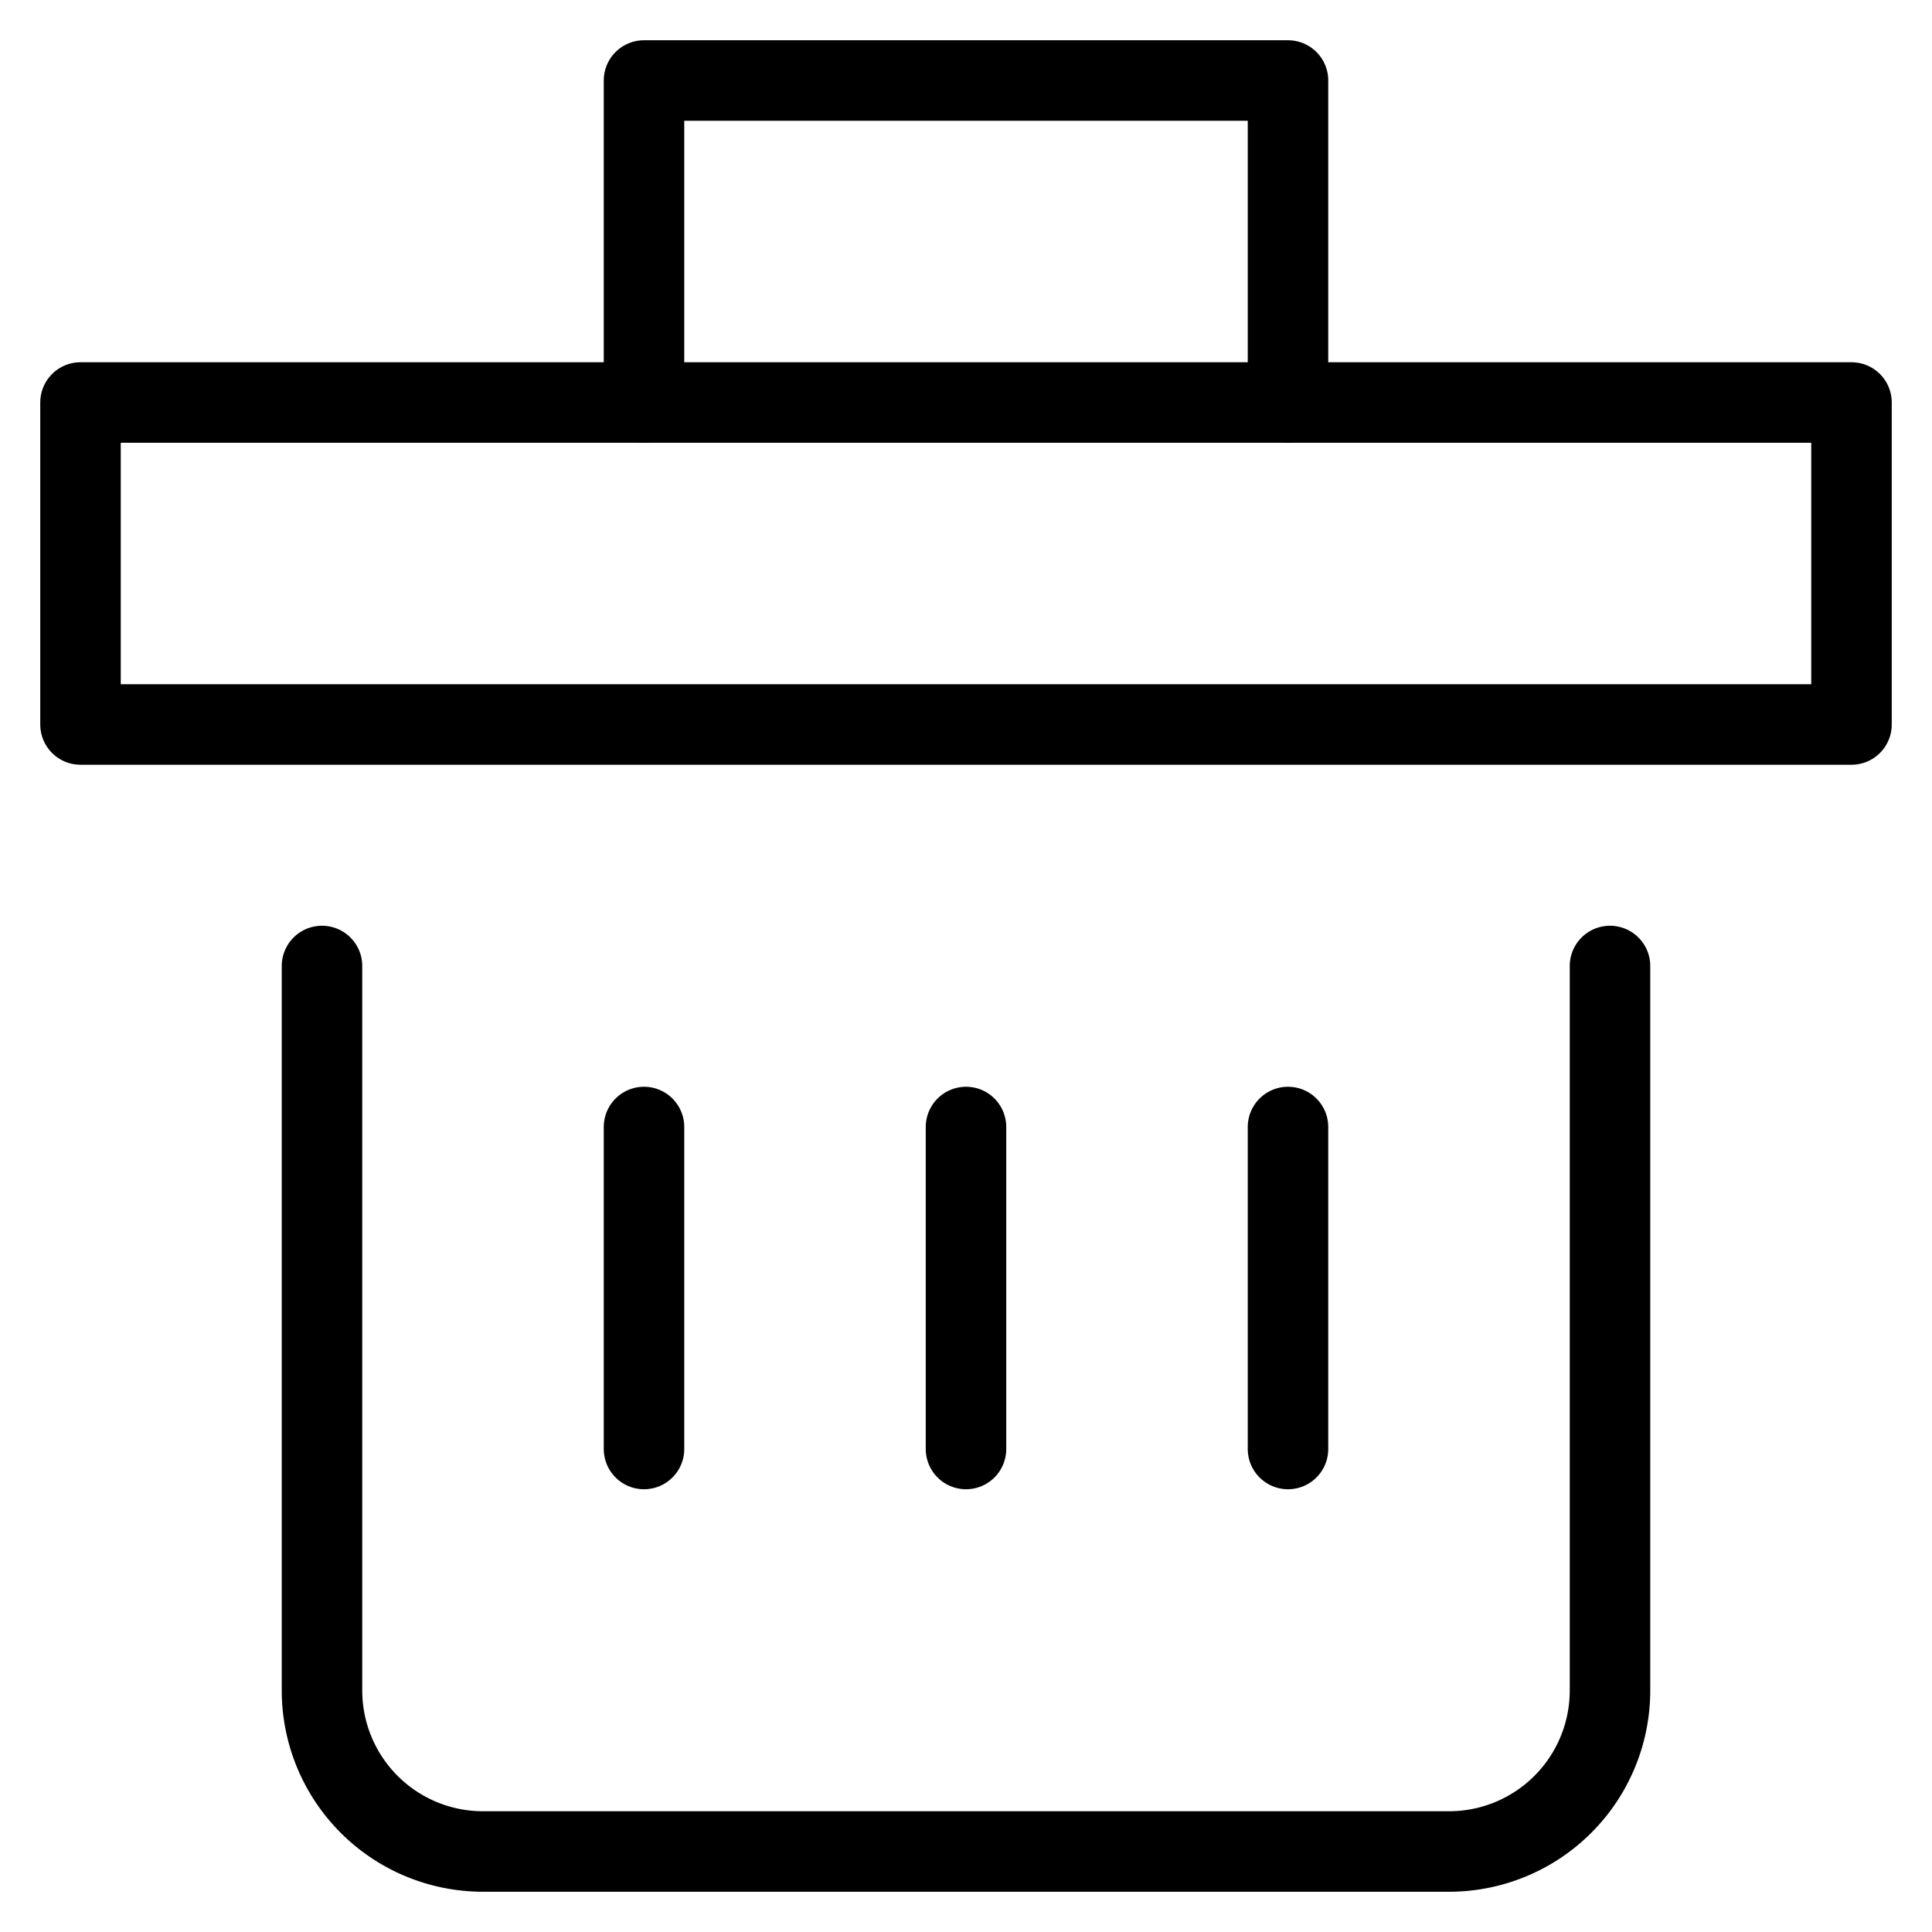
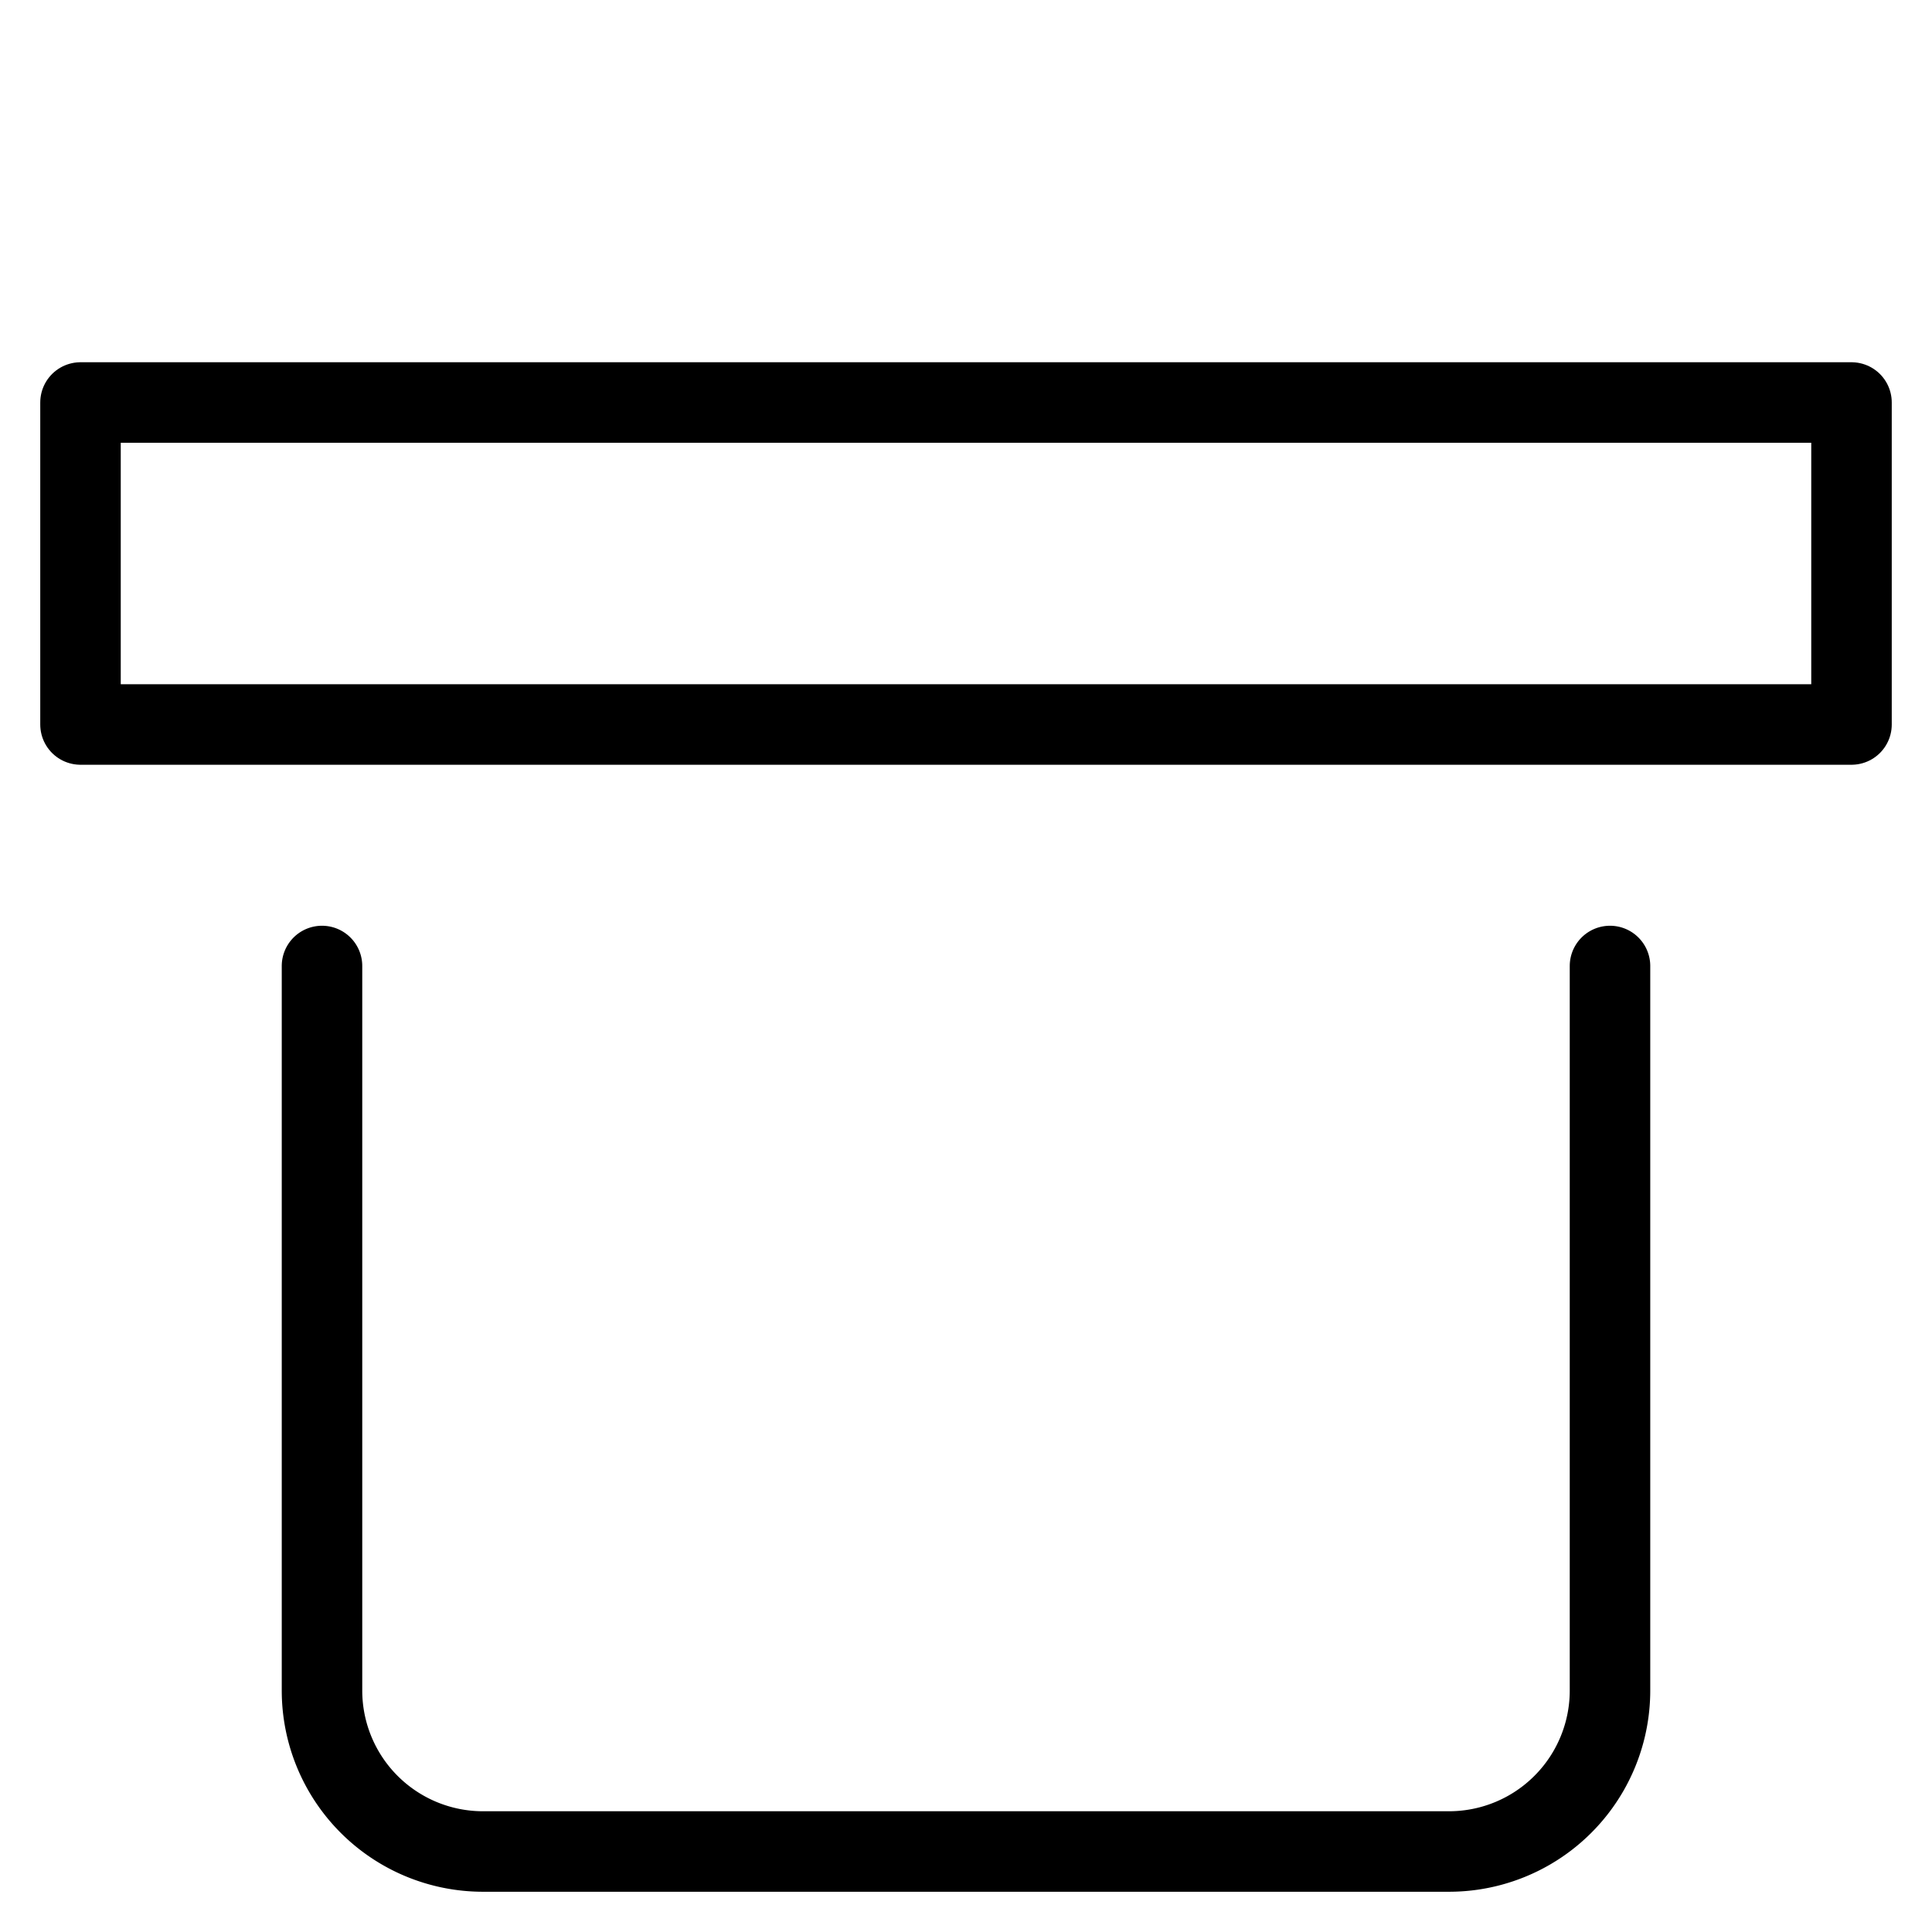
<svg xmlns="http://www.w3.org/2000/svg" viewBox="0 0 24 24" id="wpgb-icon">
-   <polyline points="8 5 8 1 16 1 16 5" fill="none" stroke="currentColor" stroke-linecap="round" stroke-miterlimit="10" stroke-linejoin="round" />
  <path d="M20,12v9a2,2,0,0,1-2,2H6a2,2,0,0,1-2-2V12" fill="none" stroke="currentColor" stroke-linecap="round" stroke-miterlimit="10" stroke-linejoin="round" />
-   <line x1="12" y1="14" x2="12" y2="18" fill="none" stroke="currentColor" stroke-linecap="round" stroke-miterlimit="10" stroke-linejoin="round" />
-   <line x1="8" y1="14" x2="8" y2="18" fill="none" stroke="currentColor" stroke-linecap="round" stroke-miterlimit="10" stroke-linejoin="round" />
-   <line x1="16" y1="14" x2="16" y2="18" fill="none" stroke="currentColor" stroke-linecap="round" stroke-miterlimit="10" stroke-linejoin="round" />
  <rect x="1" y="5" width="22" height="4" fill="none" stroke="currentColor" stroke-linecap="round" stroke-miterlimit="10" stroke-linejoin="round" />
</svg>